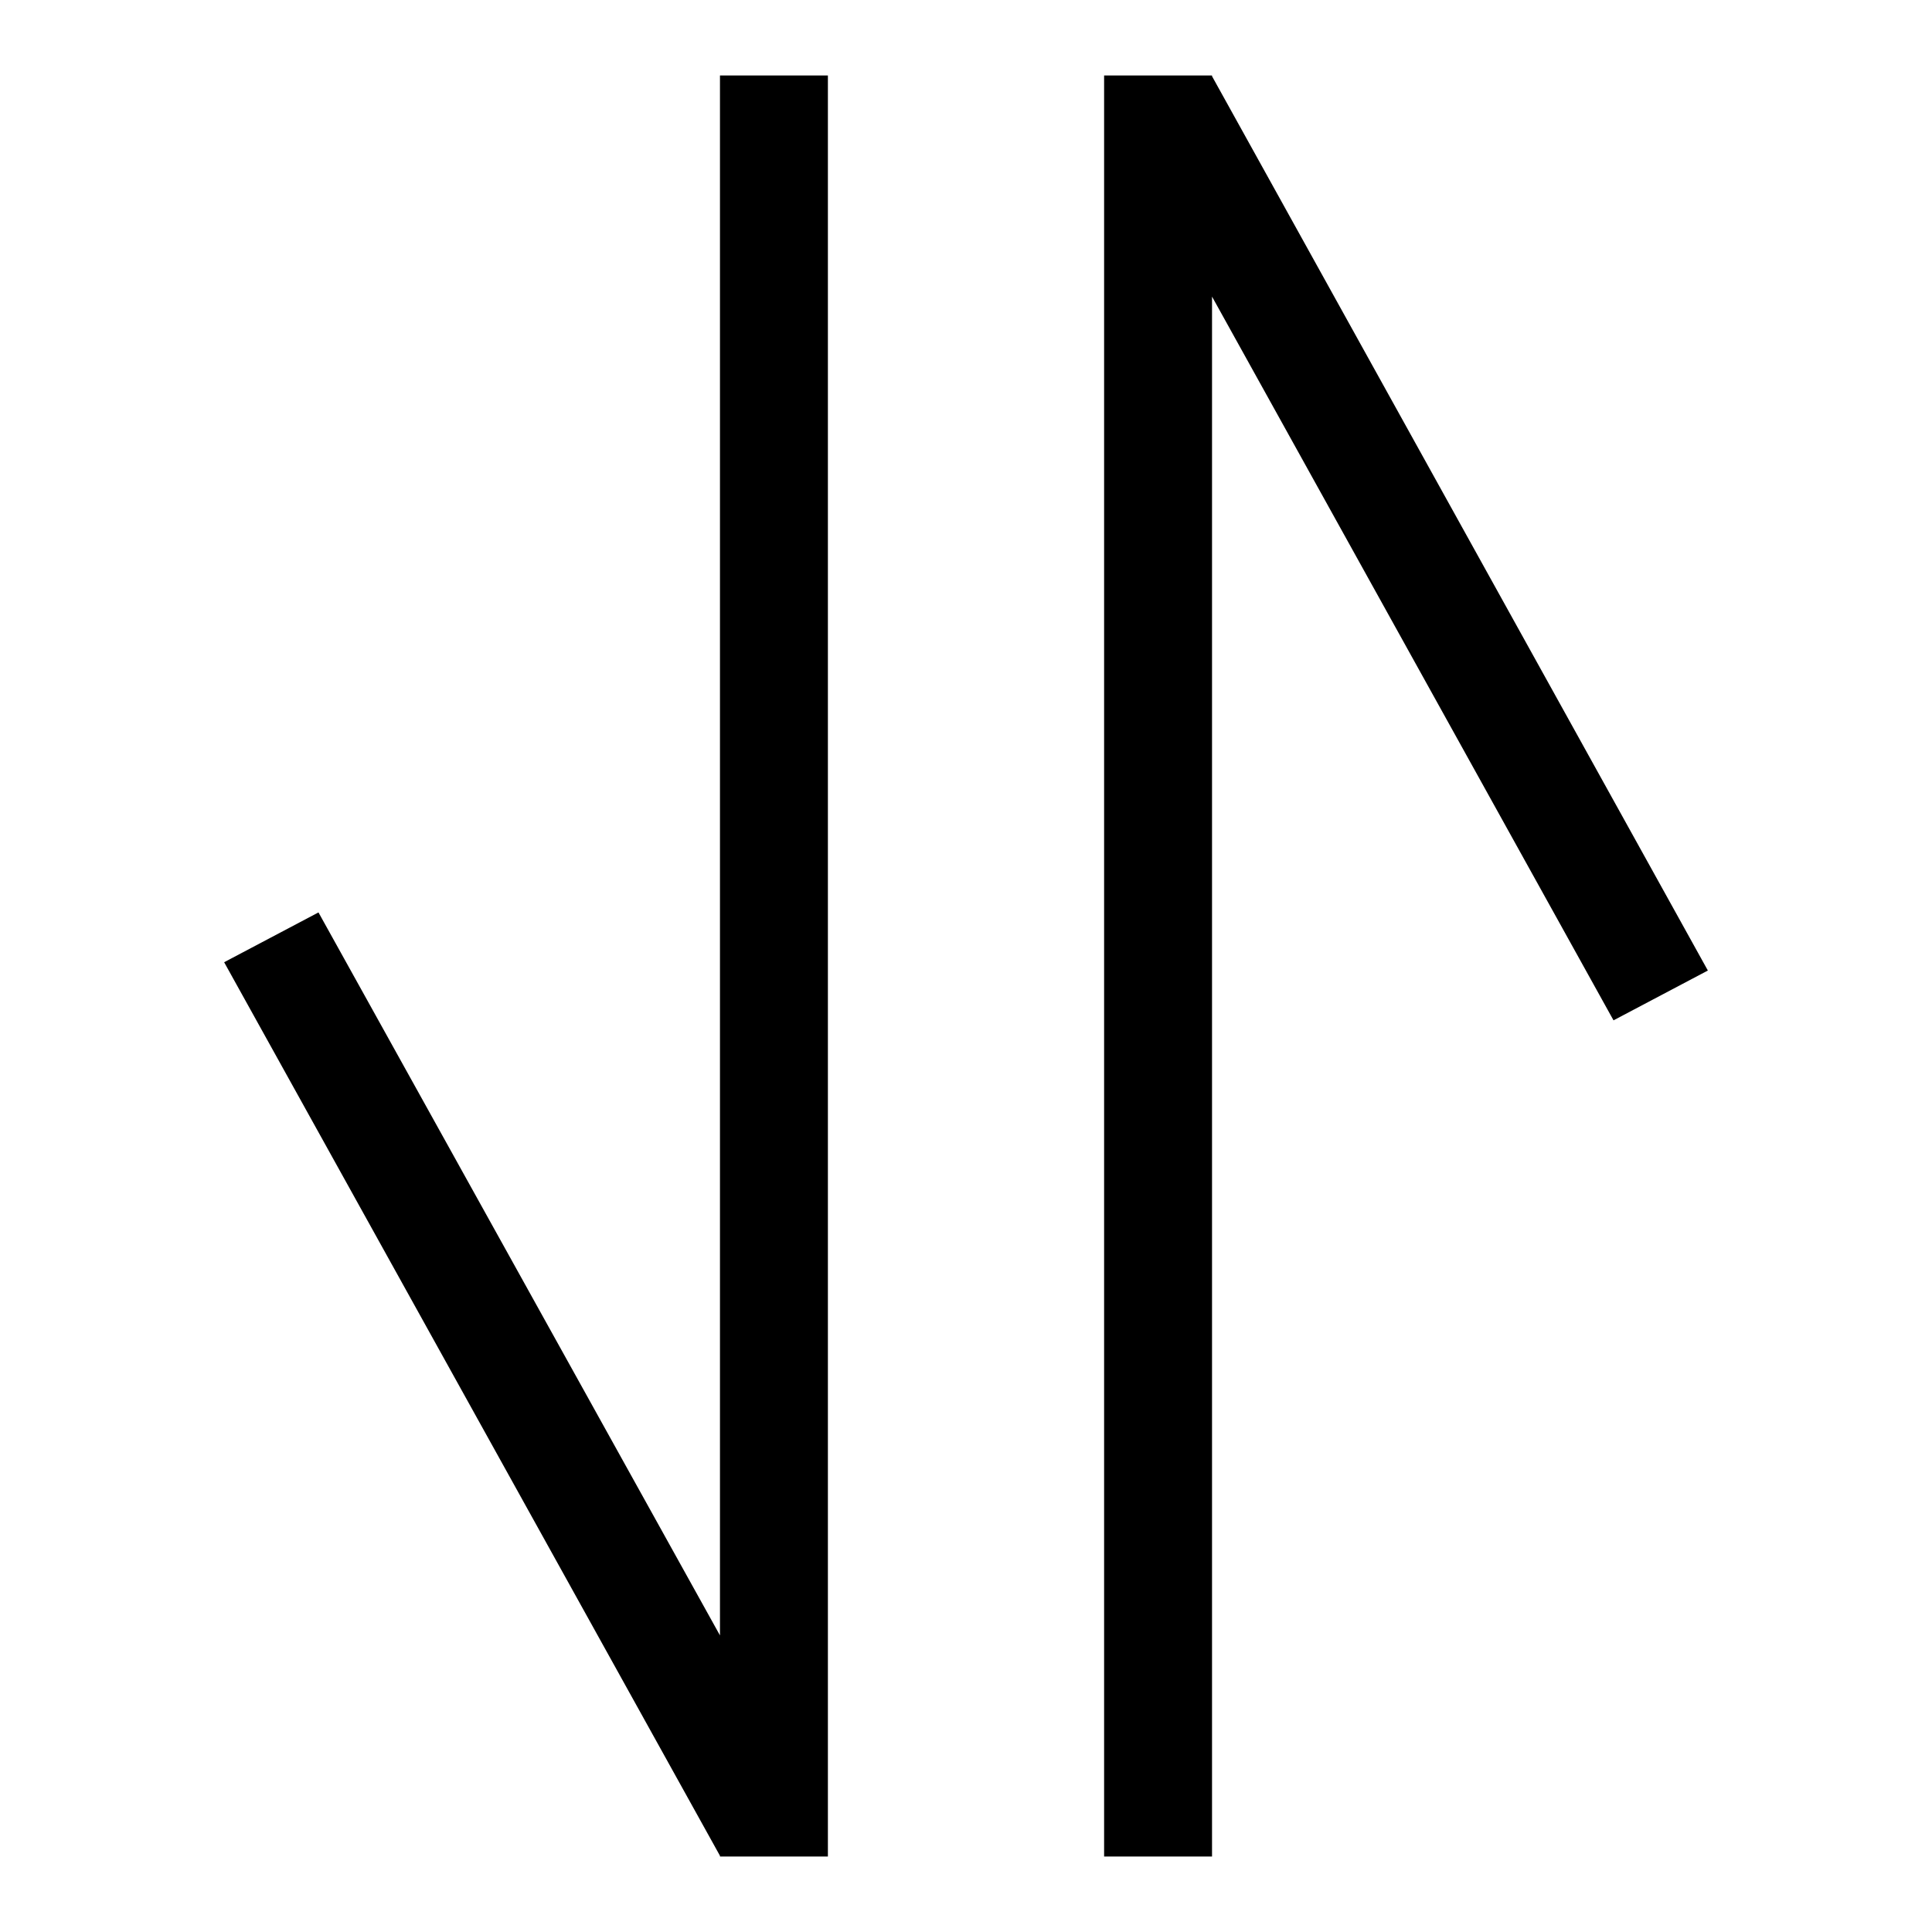
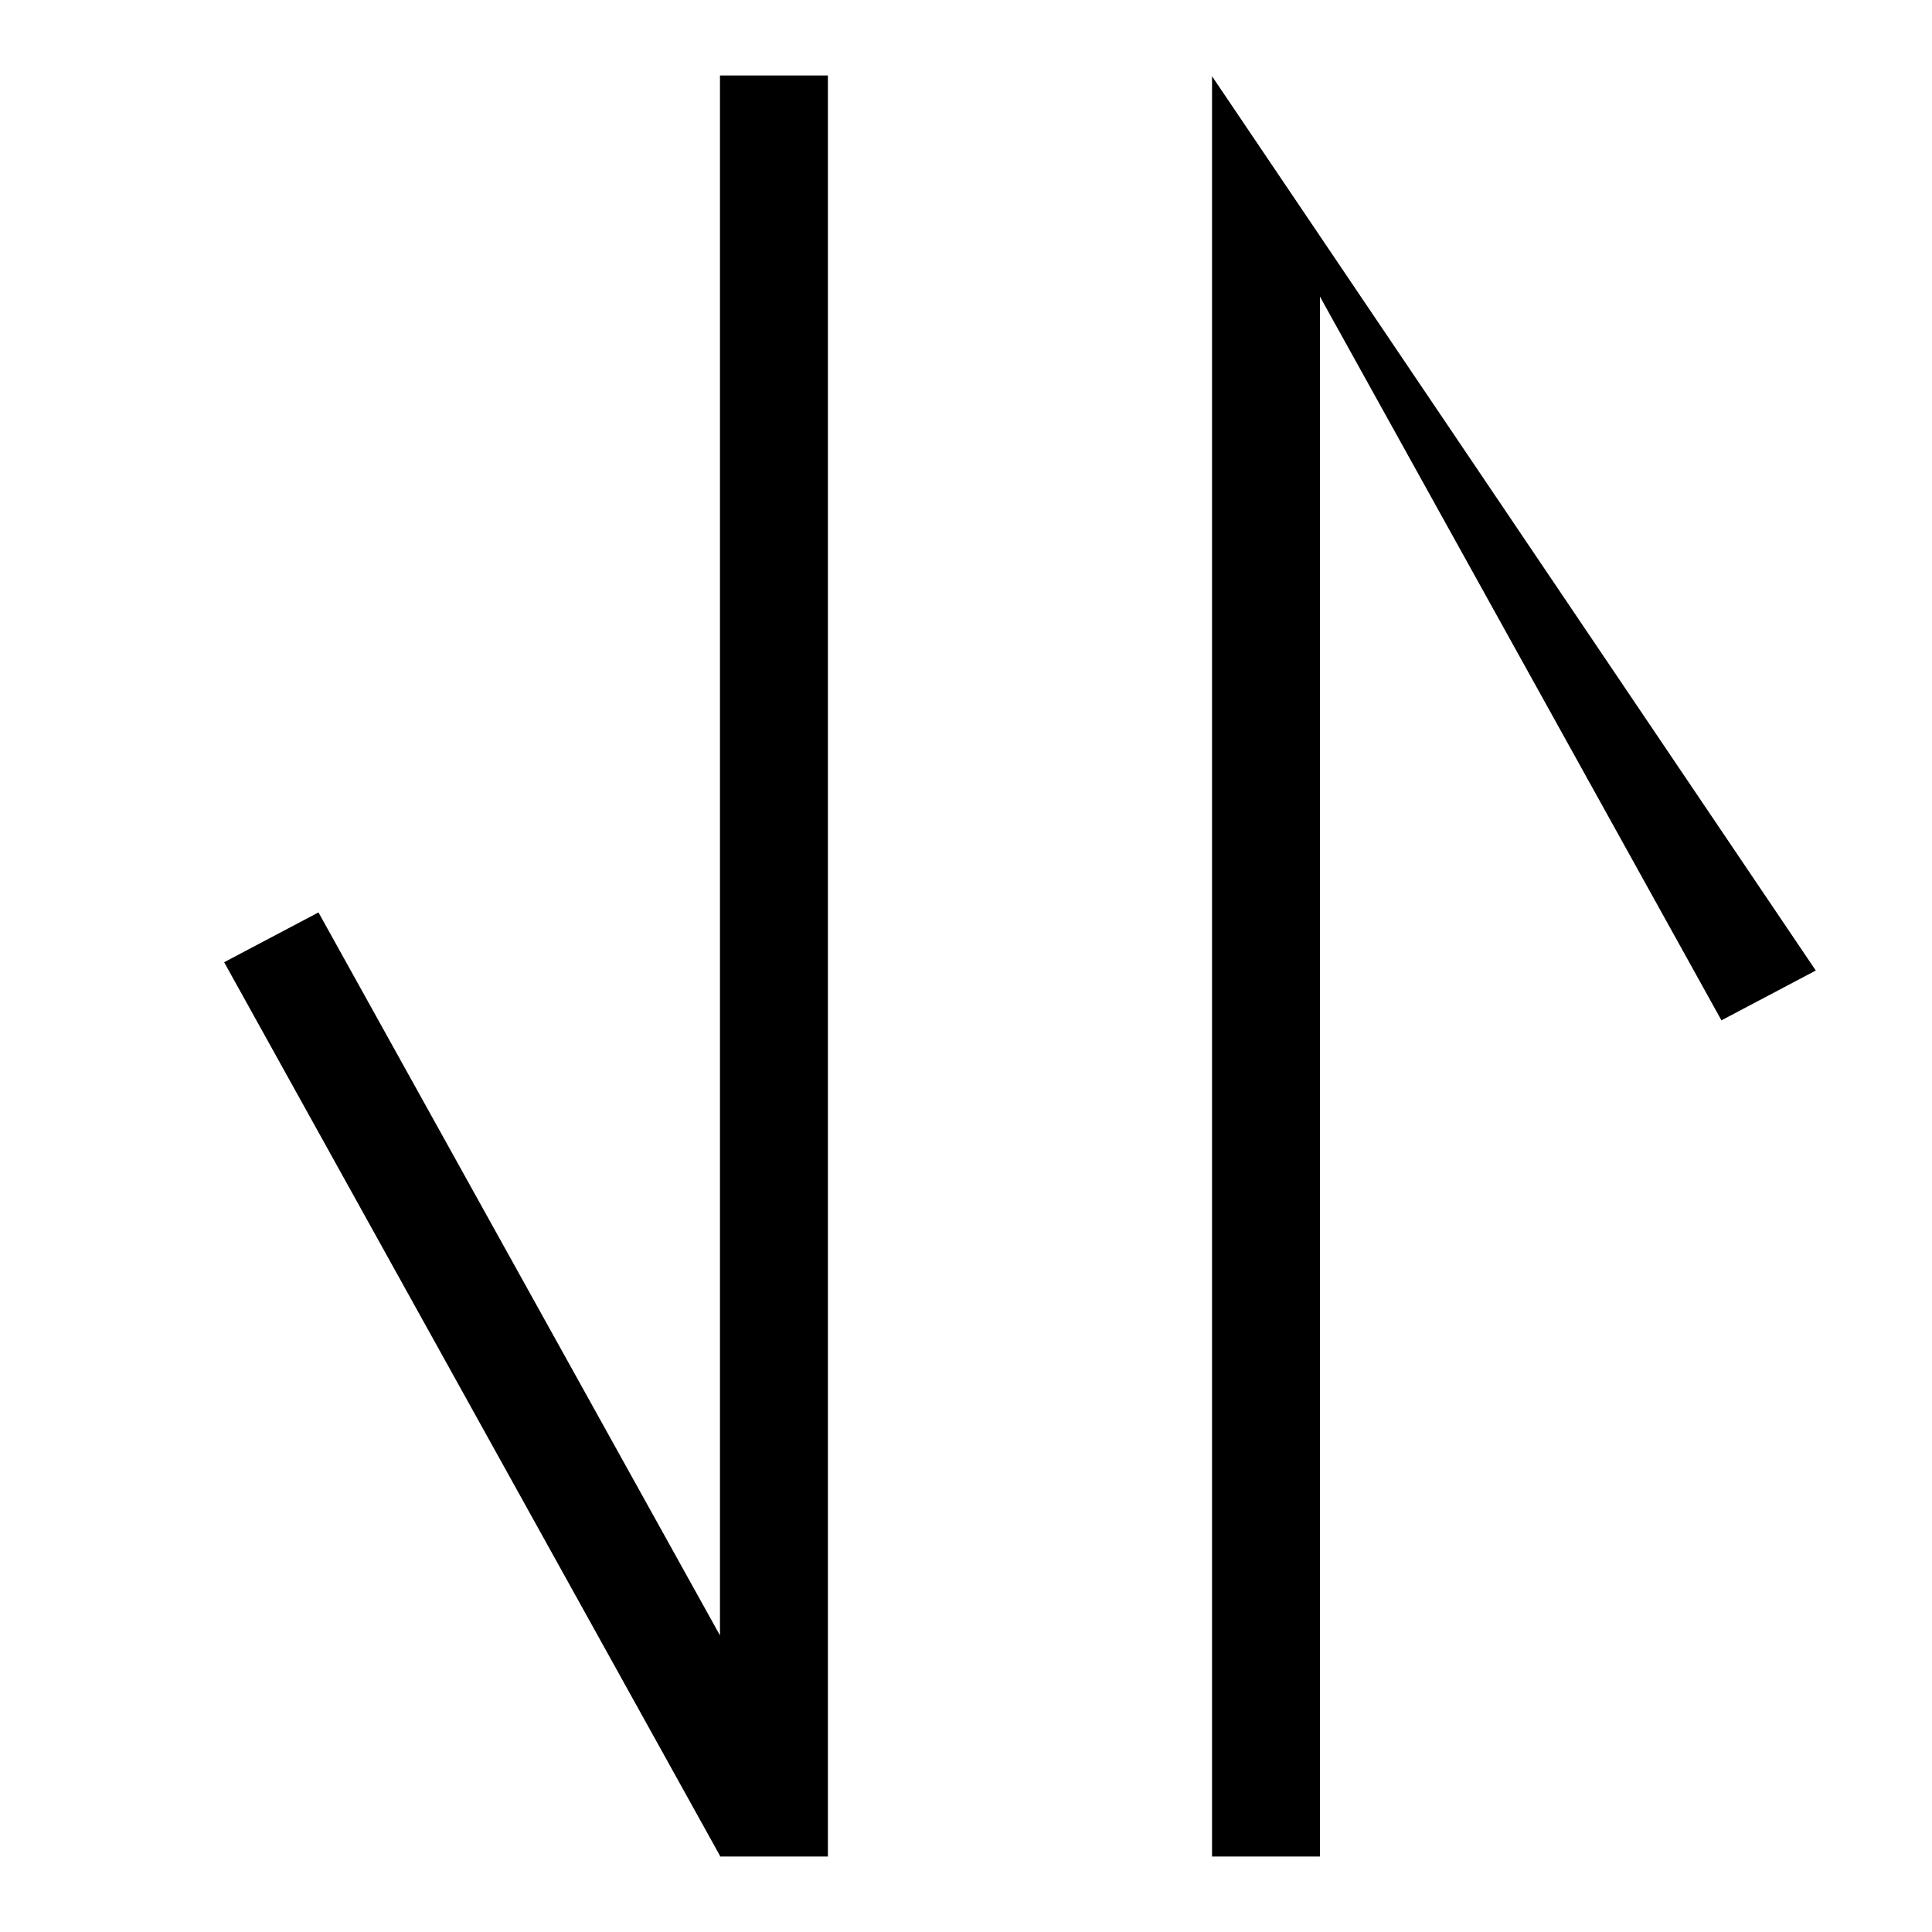
<svg xmlns="http://www.w3.org/2000/svg" version="1.1" x="0px" y="0px" viewBox="0 0 256 256" enable-background="new 0 0 256 256" xml:space="preserve">
  <g>
    <g>
-       <path fill="#000000" d="M95.4,216.7l-53.2-95.8l-12.5,6.6l65.7,118.4h0v0.1h14.3V10H95.4V216.7z M160.6,10.1L160.6,10.1l0-0.1h-14.3v236h14.3V39.3l53.2,95.9l12.5-6.6L160.6,10.1z" />
+       <path fill="#000000" d="M95.4,216.7l-53.2-95.8l-12.5,6.6l65.7,118.4h0v0.1h14.3V10H95.4V216.7z M160.6,10.1L160.6,10.1l0-0.1v236h14.3V39.3l53.2,95.9l12.5-6.6L160.6,10.1z" />
    </g>
  </g>
</svg>